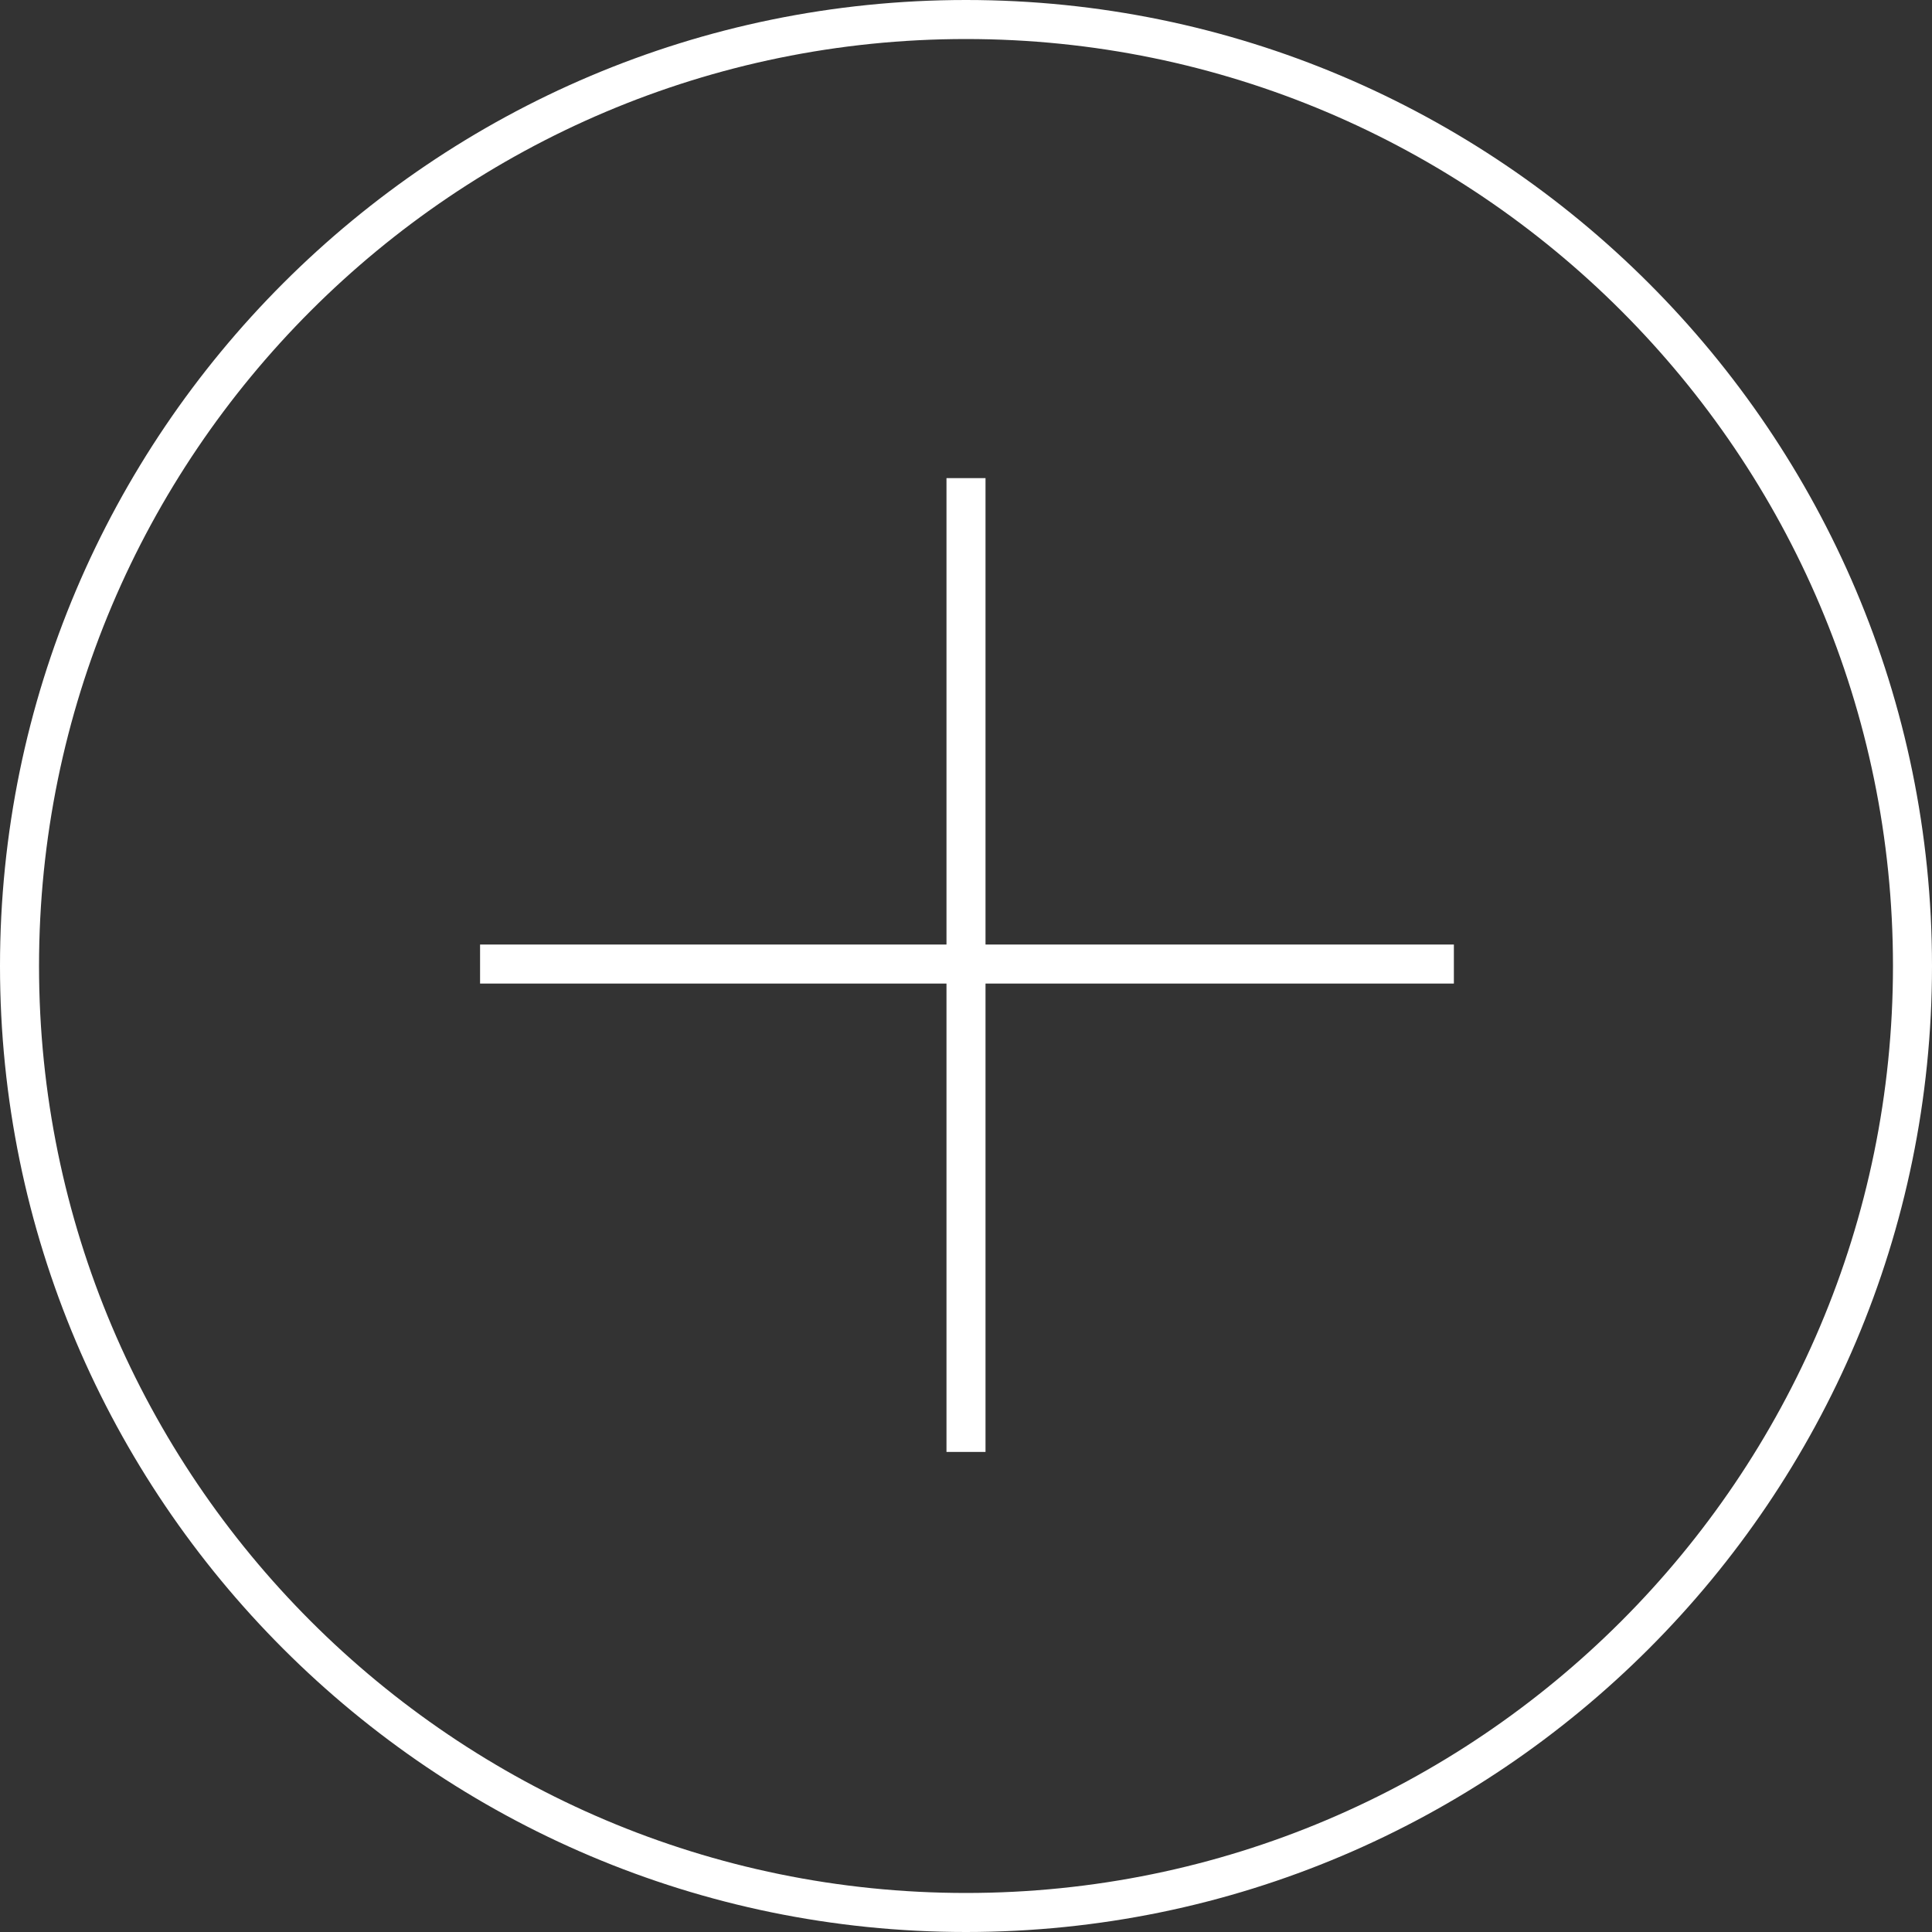
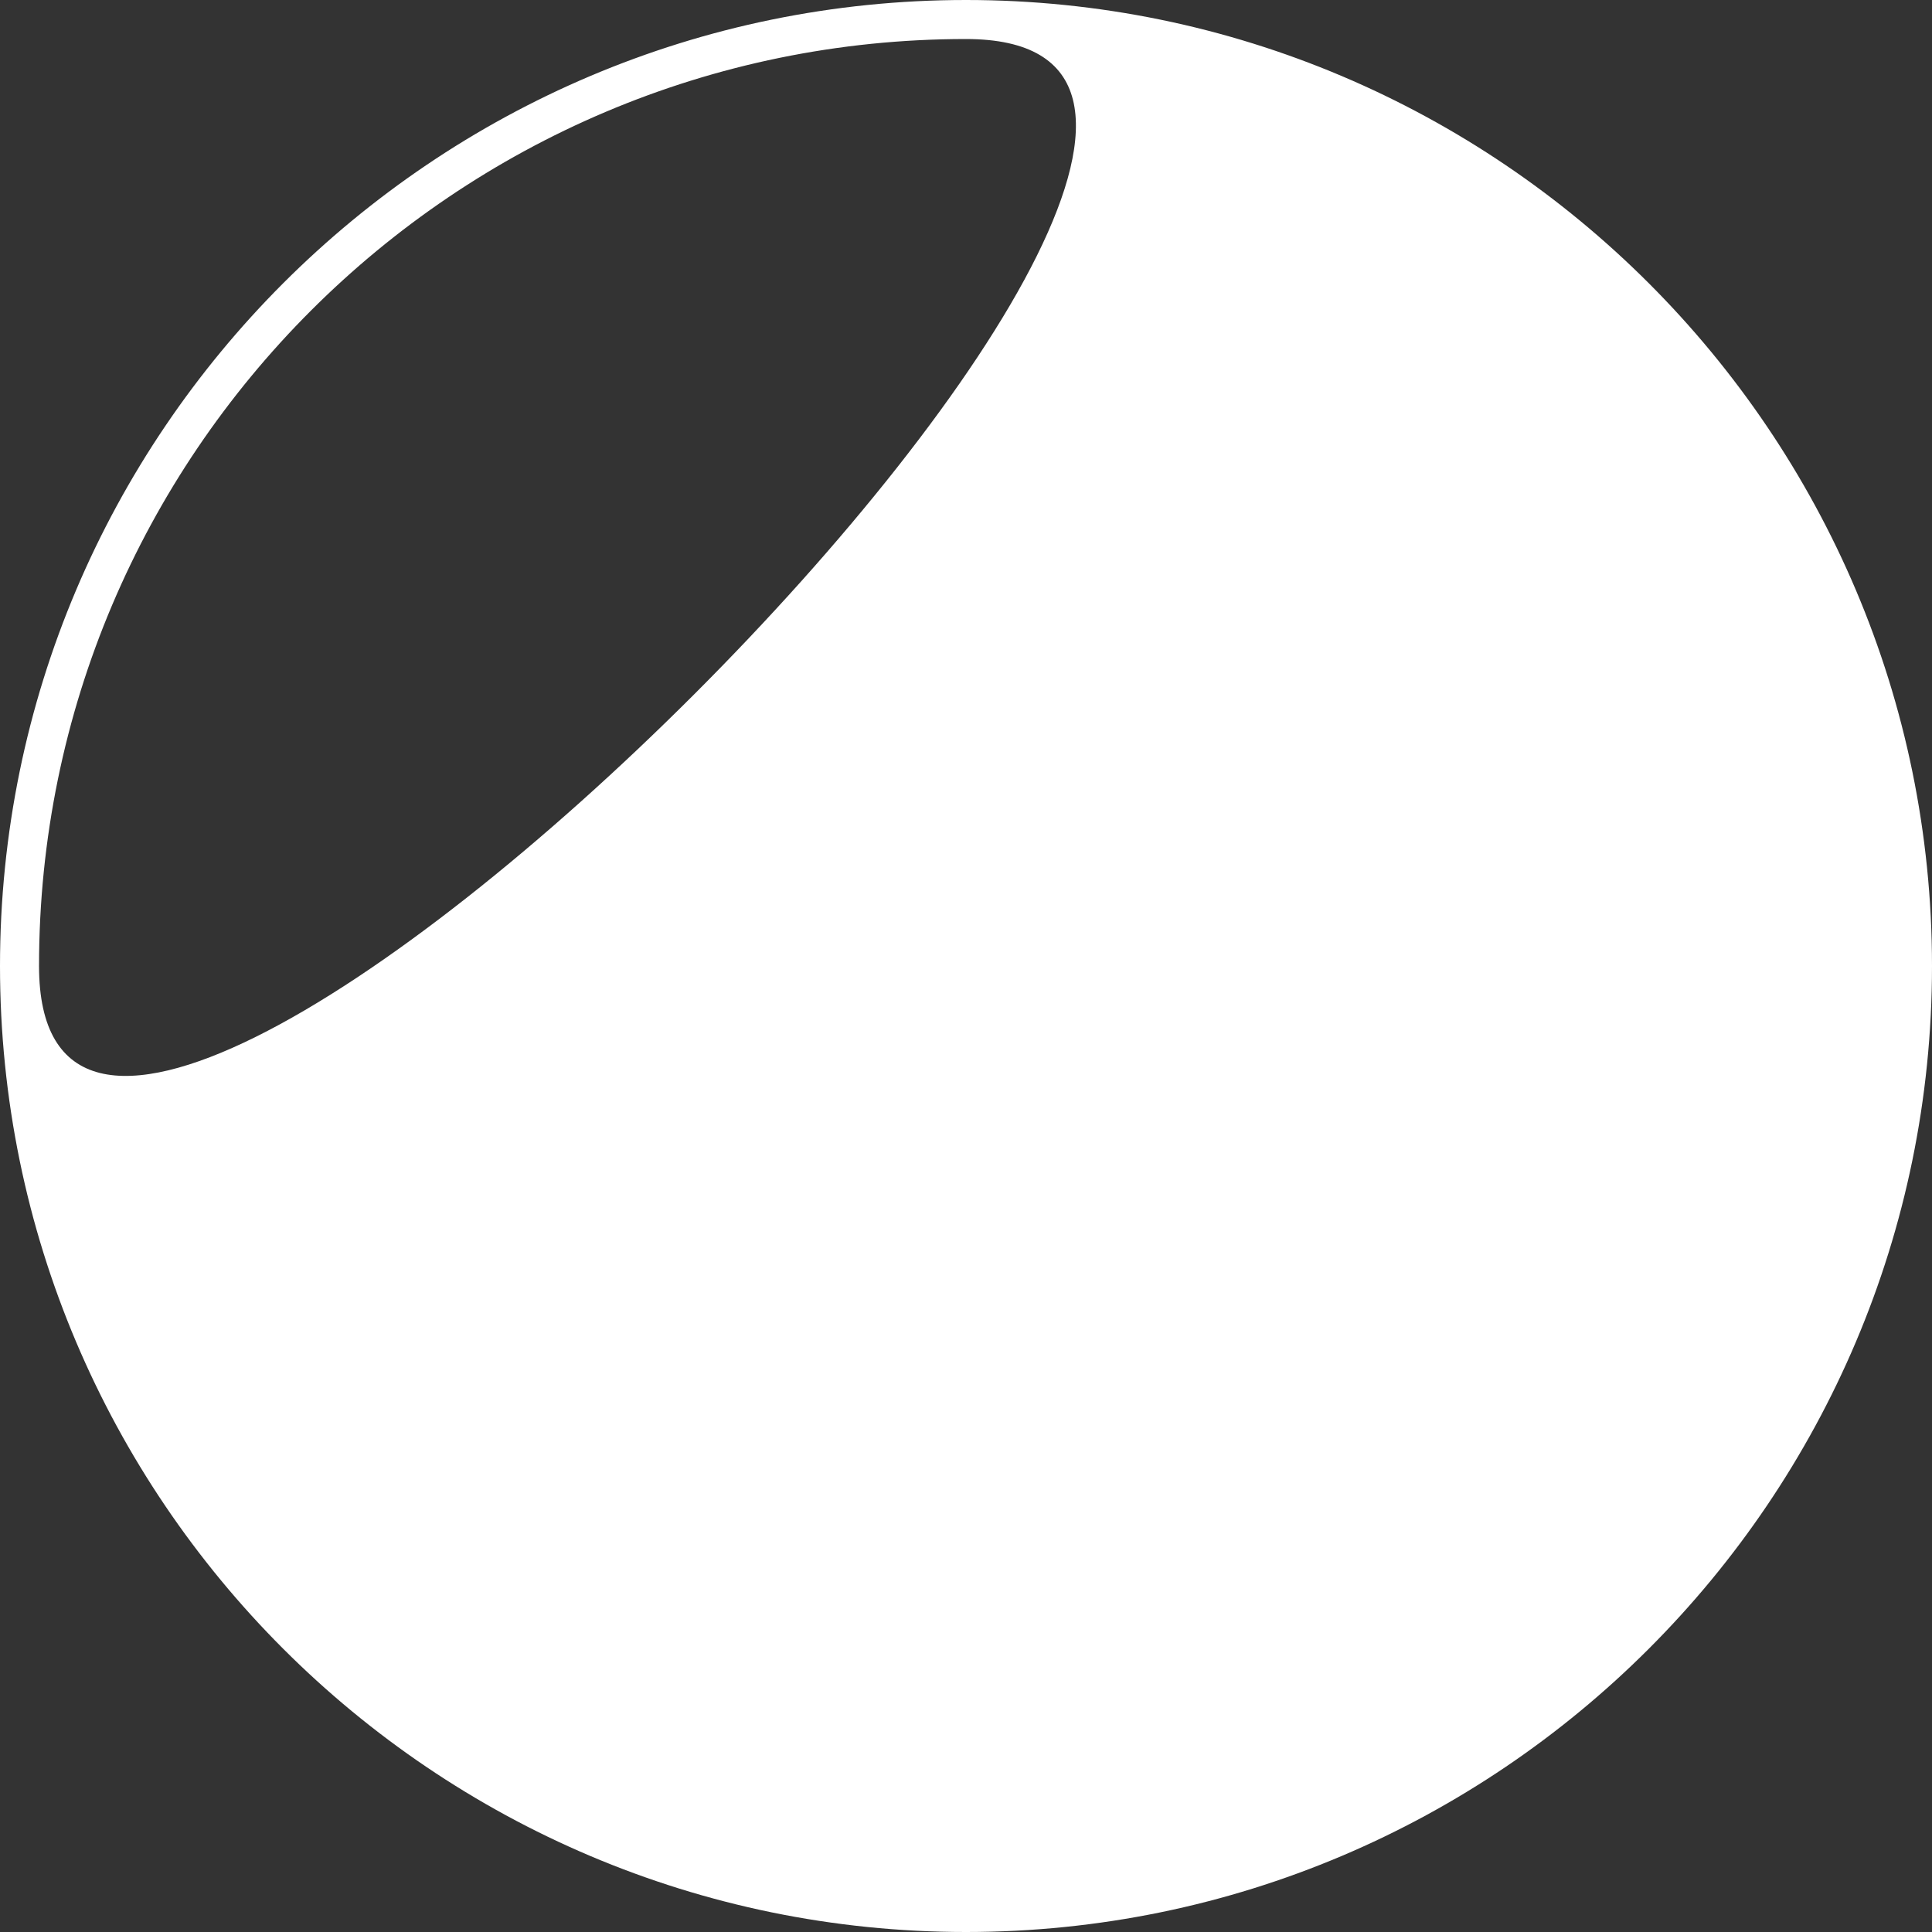
<svg xmlns="http://www.w3.org/2000/svg" id="Livello_1" data-name="Livello 1" viewBox="0 0 99 99">
  <rect x="0" y="0" width="99" height="99" fill="#333333" stroke="none" />
  <defs>
    <style>      .cls-1 {        fill: #fff;        stroke-width: 0px;      }    </style>
  </defs>
-   <rect class="cls-1" x="24.6" y="48.4" width="49.9" height="2" />
-   <rect class="cls-1" x="48.5" y="24.5" width="2" height="49.9" />
  <g id="Ellisse_12" data-name="Ellisse 12">
-     <path class="cls-1" d="M49.5,99C22.2,99,0,76.8,0,49.5S22.2,0,49.5,0s49.5,22.2,49.5,49.5-22.2,49.5-49.5,49.5ZM49.5,2C23.3,2,2,23.3,2,49.5s21.3,47.5,47.5,47.5,47.5-21.3,47.5-47.5S75.7,2,49.5,2Z" />
+     <path class="cls-1" d="M49.5,99C22.2,99,0,76.8,0,49.5S22.2,0,49.5,0s49.5,22.2,49.5,49.5-22.2,49.5-49.5,49.5ZM49.5,2C23.3,2,2,23.3,2,49.5S75.7,2,49.5,2Z" />
  </g>
</svg>